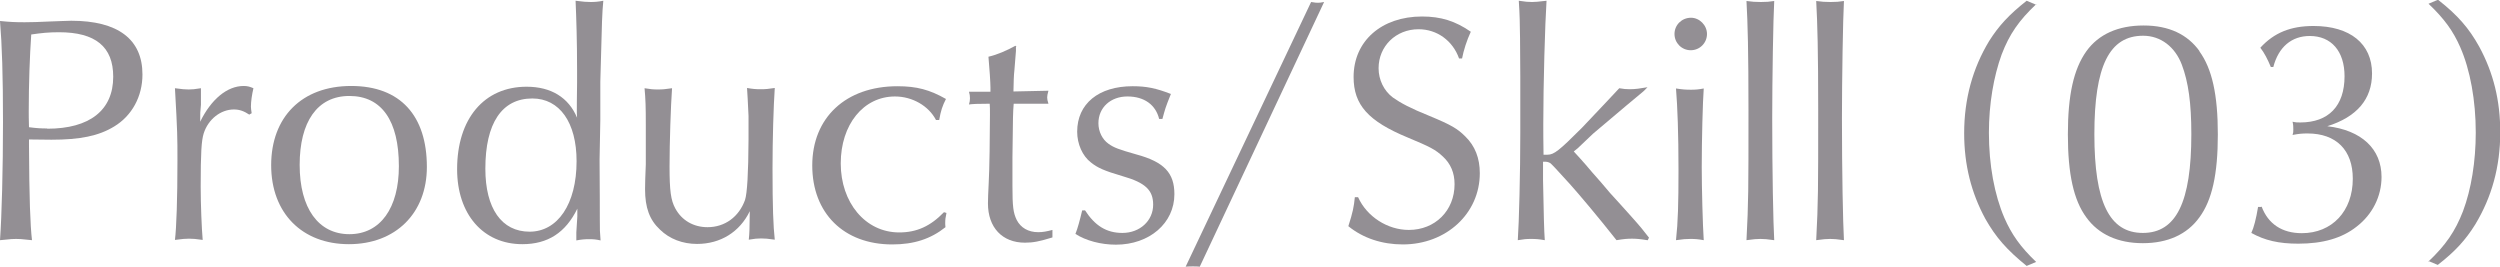
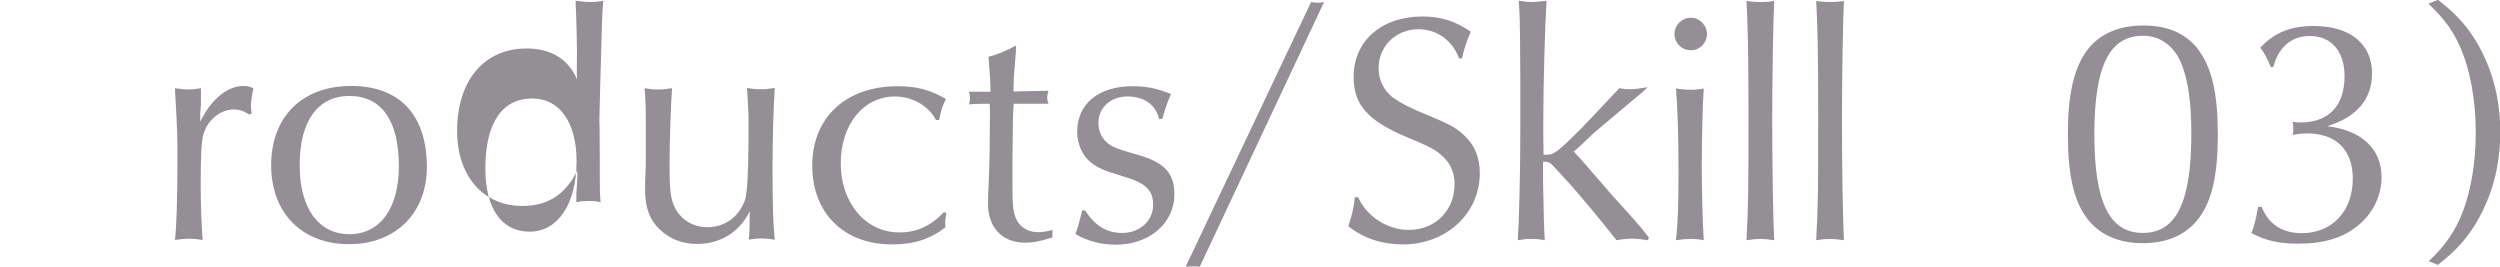
<svg xmlns="http://www.w3.org/2000/svg" id="_レイヤー_2" viewBox="0 0 100.03 10.67">
  <defs>
    <style>.cls-1{fill:#938f94;}</style>
  </defs>
  <g id="_テキスト">
-     <path class="cls-1" d="M1.16,5.8c.01,2.13.05,3.22.12,3.81-.46-.05-.51-.05-.64-.05-.1,0-.17,0-.64.05.07-.97.12-2.87.12-4.73s-.04-3.08-.12-4.04c.4.04.61.05.99.05.26,0,.58-.01.99-.03.38-.01.69-.03.87-.03,1.87,0,2.85.74,2.85,2.15,0,.88-.42,1.65-1.13,2.08-.62.38-1.37.53-2.51.53-.27,0-.35,0-.9-.01v.22ZM1.89,5.15c1.7,0,2.64-.74,2.64-2.08,0-1.2-.71-1.78-2.17-1.78-.42,0-.7.03-1.11.09-.06.87-.1,1.98-.1,3.09,0,.17,0,.25.01.62.31.04.48.05.73.05Z" />
    <path class="cls-1" d="M9.98,4.59c-.21-.14-.39-.21-.62-.21-.53,0-1.03.39-1.21.96-.09.29-.12.77-.12,2.13,0,.7.04,1.69.08,2.13-.27-.04-.39-.05-.55-.05-.14,0-.27.01-.56.05.06-.49.1-1.65.1-3.17,0-.96,0-1.13-.1-2.9.3.04.4.05.55.05.13,0,.25-.01.49-.05v.66c-.03.29-.03.33-.03.68.44-.9,1.08-1.43,1.74-1.43.16,0,.25.03.39.09-.06.26-.1.53-.1.74,0,.05.01.14.03.26l-.09.05Z" />
    <path class="cls-1" d="M17.08,6.68c0,1.85-1.25,3.09-3.12,3.09s-3.11-1.24-3.11-3.16,1.22-3.17,3.2-3.17,3.03,1.2,3.03,3.24ZM11.99,6.6c0,1.73.75,2.77,1.99,2.77s1.98-1.05,1.98-2.72c0-1.82-.69-2.81-1.98-2.81s-1.99,1.04-1.99,2.76Z" />
-     <path class="cls-1" d="M23.09,2.82c0-1.21-.03-2.07-.06-2.79.31.04.44.05.6.05.17,0,.3-.01.51-.05-.05.56-.05.58-.12,3.24v1.53s-.03,1.59-.03,1.59c.01,1.29.01,2.08.01,2.37,0,.47,0,.49.03.86-.18-.04-.27-.05-.46-.05-.17,0-.3.01-.51.05v-.32s.04-.64.04-.64v-.31c-.47.96-1.18,1.42-2.2,1.42-1.57,0-2.61-1.2-2.61-3,0-2.02,1.08-3.3,2.78-3.3.98,0,1.68.43,2.02,1.24-.01-.1-.01-.23-.01-.25,0-.2,0-.48.01-1.14v-.47ZM19.42,6.75c0,1.59.65,2.52,1.77,2.52s1.88-1.1,1.88-2.82c0-1.55-.68-2.51-1.77-2.51-1.22,0-1.88.99-1.88,2.81Z" />
+     <path class="cls-1" d="M23.09,2.82c0-1.21-.03-2.07-.06-2.79.31.04.44.05.6.05.17,0,.3-.01.51-.05-.05.56-.05.58-.12,3.24s-.03,1.59-.03,1.59c.01,1.29.01,2.08.01,2.37,0,.47,0,.49.03.86-.18-.04-.27-.05-.46-.05-.17,0-.3.01-.51.05v-.32s.04-.64.04-.64v-.31c-.47.96-1.18,1.42-2.2,1.42-1.57,0-2.61-1.2-2.61-3,0-2.02,1.08-3.3,2.78-3.3.98,0,1.68.43,2.02,1.24-.01-.1-.01-.23-.01-.25,0-.2,0-.48.01-1.14v-.47ZM19.42,6.75c0,1.59.65,2.52,1.77,2.52s1.88-1.1,1.88-2.82c0-1.55-.68-2.51-1.77-2.51-1.22,0-1.88.99-1.88,2.81Z" />
    <path class="cls-1" d="M25.84,4.99c0-.74-.01-1-.05-1.46.23.04.35.05.53.05s.31-.01.57-.05c-.05.69-.1,2.16-.1,3.13s.05,1.35.23,1.68c.26.48.73.75,1.29.75.7,0,1.26-.42,1.5-1.09q.13-.4.14-2.42v-.94c-.03-.68-.04-.78-.06-1.12.23.04.35.05.55.05.18,0,.31-.01.56-.05-.05.73-.09,2.05-.09,3.22,0,1.56.03,2.31.09,2.85-.27-.04-.39-.05-.55-.05-.14,0-.26.01-.49.05.03-.29.03-.39.04-1.14-.4.83-1.17,1.31-2.11,1.31-.58,0-1.1-.2-1.48-.57-.42-.39-.6-.88-.6-1.62,0-.18.01-.57.03-1v-1.59Z" />
    <path class="cls-1" d="M37.45,4.8c-.29-.56-.94-.94-1.64-.94-1.26,0-2.17,1.12-2.17,2.68s.98,2.76,2.34,2.76c.7,0,1.25-.25,1.79-.81l.1.03c-.04.18-.05.27-.05.4,0,.04,0,.09.01.17-.59.47-1.26.69-2.13.69-1.94,0-3.2-1.25-3.2-3.16s1.34-3.17,3.41-3.17c.77,0,1.29.14,1.94.51-.14.27-.21.48-.27.84h-.13Z" />
    <path class="cls-1" d="M40.65,1.88v.16s-.06.75-.06.75c-.03.25-.03.48-.04.87l1.4-.03c-.04.14-.05.21-.05.27s.01.13.05.25h-1.39c-.03.39-.03.4-.05,2.15v1.14c0,.82.03,1.07.17,1.36.16.31.46.49.86.49.19,0,.34-.03.57-.09v.3c-.52.16-.77.21-1.1.21-.91,0-1.48-.61-1.48-1.57,0-.12.01-.47.03-.82.03-.49.05-1.98.05-2.72,0-.26,0-.3-.01-.45-.47,0-.69.01-.83.03.03-.1.04-.16.04-.25s-.01-.16-.04-.26h.86v-.17c0-.19-.04-.79-.08-1.23.35-.08.74-.25,1.08-.44l.04.05Z" />
    <path class="cls-1" d="M43.41,8.41c.4.62.86.91,1.5.91.7,0,1.23-.49,1.23-1.13,0-.58-.31-.88-1.22-1.14-.75-.22-1.01-.34-1.27-.55-.34-.26-.55-.74-.55-1.23,0-1.12.86-1.82,2.22-1.82.55,0,.94.08,1.53.31-.23.57-.23.6-.34,1h-.13c-.14-.57-.6-.9-1.27-.9s-1.16.44-1.16,1.07c0,.34.16.65.4.82.22.16.42.23,1.12.43,1.11.3,1.52.74,1.52,1.59,0,1.16-1,2.02-2.34,2.02-.6,0-1.2-.16-1.62-.43.09-.22.18-.56.27-.94h.1Z" />
    <path class="cls-1" d="M48,10.67c-.1-.01-.14-.01-.27-.01-.1,0-.17,0-.29.01L52.46.08c.18.03.21.03.26.03.06,0,.12,0,.26-.03l-4.98,10.6Z" />
    <path class="cls-1" d="M58.38,2.34c-.25-.71-.88-1.17-1.62-1.17-.91,0-1.6.68-1.6,1.56,0,.46.21.9.57,1.17.31.22.7.43,1.47.74.87.36,1.12.51,1.43.82.39.38.58.87.58,1.47,0,1.61-1.34,2.85-3.08,2.85-.83,0-1.59-.25-2.18-.73.18-.56.22-.77.26-1.16h.13c.35.78,1.18,1.31,2.03,1.31,1.05,0,1.83-.77,1.83-1.83,0-.46-.16-.82-.46-1.1-.31-.29-.51-.39-1.42-.77-1.57-.65-2.16-1.3-2.16-2.42,0-1.44,1.12-2.42,2.74-2.42.75,0,1.33.18,1.95.61-.16.34-.29.75-.35,1.07h-.13Z" />
    <path class="cls-1" d="M65.91,9.61c-.3-.05-.46-.06-.61-.06-.18,0-.32.01-.62.06-.75-.95-1.51-1.85-1.87-2.25q-.74-.82-.79-.84s-.09-.05-.18-.05h-.1v.74c.03,1.46.04,1.99.07,2.4-.23-.04-.35-.05-.55-.05-.18,0-.3.01-.53.05.05-.71.1-2.7.1-4.28v-2.27s-.01-1.52-.01-1.52c-.01-.65-.01-.9-.05-1.51.26.04.38.05.53.05.13,0,.23-.01.58-.05-.06.91-.13,3.34-.13,4.93,0,.35,0,.64.01,1.23h.16c.26,0,.47-.17,1.37-1.07.35-.36,1.31-1.39,1.5-1.59.18.03.26.04.42.04.22,0,.42-.03.71-.08-.09.1-.16.16-.17.17l-.66.55c-1.07.9-1.17.99-1.35,1.14l-.61.58s-.06.05-.16.13c.08.09.34.36.75.85.23.26.47.53.7.81.27.3.56.61.85.94.35.39.52.6.71.85l-.05.1Z" />
    <path class="cls-1" d="M68.3,1.36c0,.36-.29.65-.65.65s-.65-.29-.65-.65.29-.65.66-.65c.34,0,.64.3.64.65ZM67.65,3.59c.19,0,.31-.01.52-.05-.04.51-.08,2.07-.08,3.15,0,.83.04,2.35.08,2.92-.22-.04-.35-.05-.53-.05-.17,0-.31.01-.58.05.08-.73.1-1.47.1-2.81,0-1.46-.04-2.52-.1-3.26.25.04.39.05.6.05Z" />
    <path class="cls-1" d="M70.46.08c.22,0,.33-.01.53-.04-.04.68-.08,3.16-.08,4.69,0,2.16.04,4.19.08,4.88-.29-.04-.4-.05-.55-.05s-.27.01-.56.05c.08-1.56.08-1.96.08-5.19,0-2.37-.03-3.48-.08-4.38.23.03.35.04.57.04Z" />
    <path class="cls-1" d="M73.25.08c.22,0,.33-.01.53-.04-.04.68-.08,3.16-.08,4.69,0,2.16.04,4.19.08,4.88-.29-.04-.4-.05-.55-.05s-.27.01-.56.05c.08-1.56.08-1.96.08-5.19,0-2.37-.03-3.48-.08-4.38.23.03.35.04.57.04Z" />
-     <path class="cls-1" d="M81.48.16c-.7.66-1.08,1.21-1.39,2.02-.32.88-.51,1.98-.51,3.13,0,1.29.22,2.48.62,3.41.29.66.64,1.16,1.27,1.76l-.38.16c-.79-.64-1.23-1.14-1.65-1.88-.57-1.05-.85-2.17-.85-3.43,0-1.37.34-2.6,1-3.69.38-.6.79-1.05,1.5-1.61l.38.16Z" />
    <path class="cls-1" d="M88,2.05c.51.7.74,1.74.74,3.33s-.23,2.63-.74,3.32c-.49.68-1.27,1.03-2.26,1.03s-1.77-.35-2.26-1.03c-.51-.69-.74-1.74-.74-3.32s.23-2.61.74-3.33c.49-.68,1.27-1.03,2.29-1.03s1.76.36,2.24,1.03ZM83.8,5.37c0,2.72.6,3.95,1.94,3.95s1.94-1.24,1.94-3.95c0-1.25-.12-2.09-.38-2.78-.27-.71-.84-1.16-1.55-1.16-1.35,0-1.95,1.21-1.95,3.94Z" />
    <path class="cls-1" d="M90.49,8.26c.26.7.82,1.07,1.61,1.07,1.21,0,2.04-.88,2.04-2.18,0-1.14-.66-1.81-1.81-1.81-.21,0-.34.01-.6.06.03-.09.03-.12.03-.22s0-.18-.03-.31c.13.03.2.03.31.03,1.13,0,1.77-.66,1.77-1.85,0-1-.53-1.61-1.39-1.61-.73,0-1.25.44-1.46,1.24h-.1c-.12-.29-.26-.57-.42-.77.55-.6,1.21-.87,2.13-.87,1.46,0,2.34.71,2.34,1.9,0,1.03-.61,1.74-1.79,2.11,1.37.16,2.17.91,2.17,2.03,0,.77-.36,1.5-1,1.99-.58.46-1.35.68-2.33.68-.78,0-1.34-.13-1.88-.43.1-.21.19-.56.27-1.04h.13Z" />
    <path class="cls-1" d="M97.16,10.47c.7-.66,1.08-1.22,1.39-2.02.33-.88.51-1.99.51-3.15,0-1.27-.22-2.5-.62-3.41-.29-.66-.64-1.14-1.27-1.74l.38-.16c.79.62,1.24,1.14,1.65,1.88.57,1.05.84,2.16.84,3.42,0,1.38-.34,2.6-1,3.69-.38.61-.79,1.07-1.5,1.62l-.38-.16Z" />
  </g>
</svg>